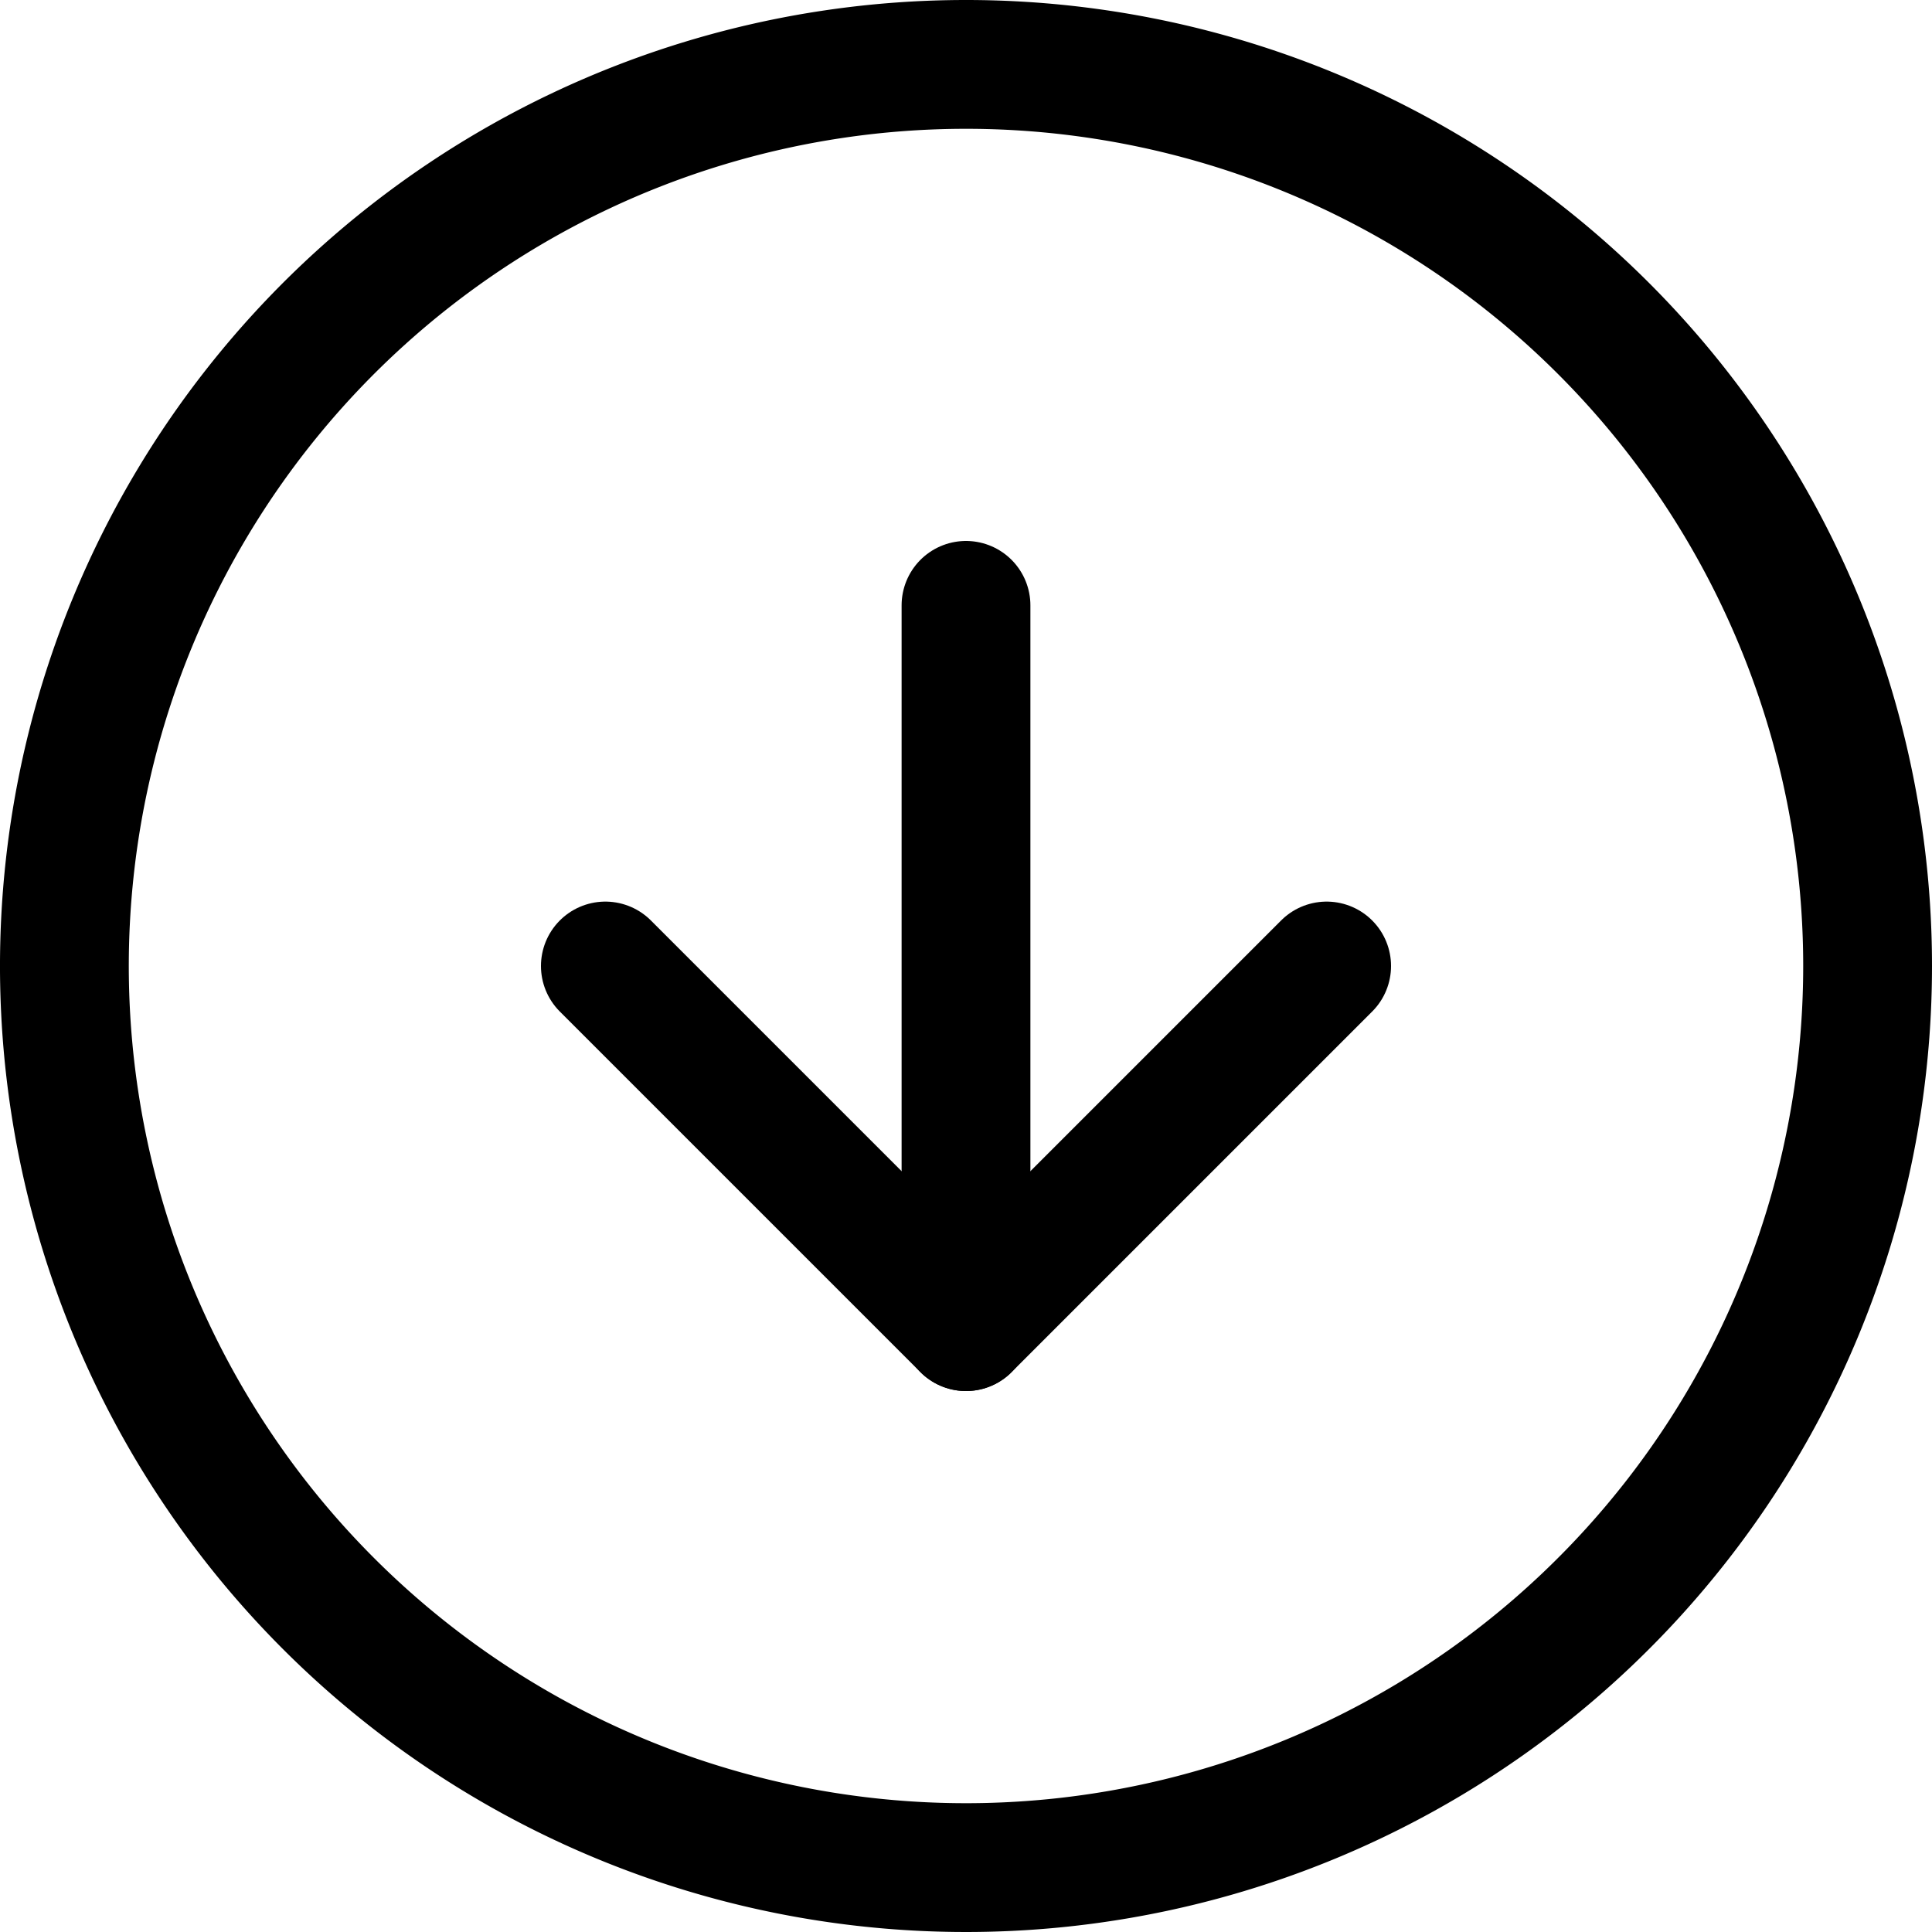
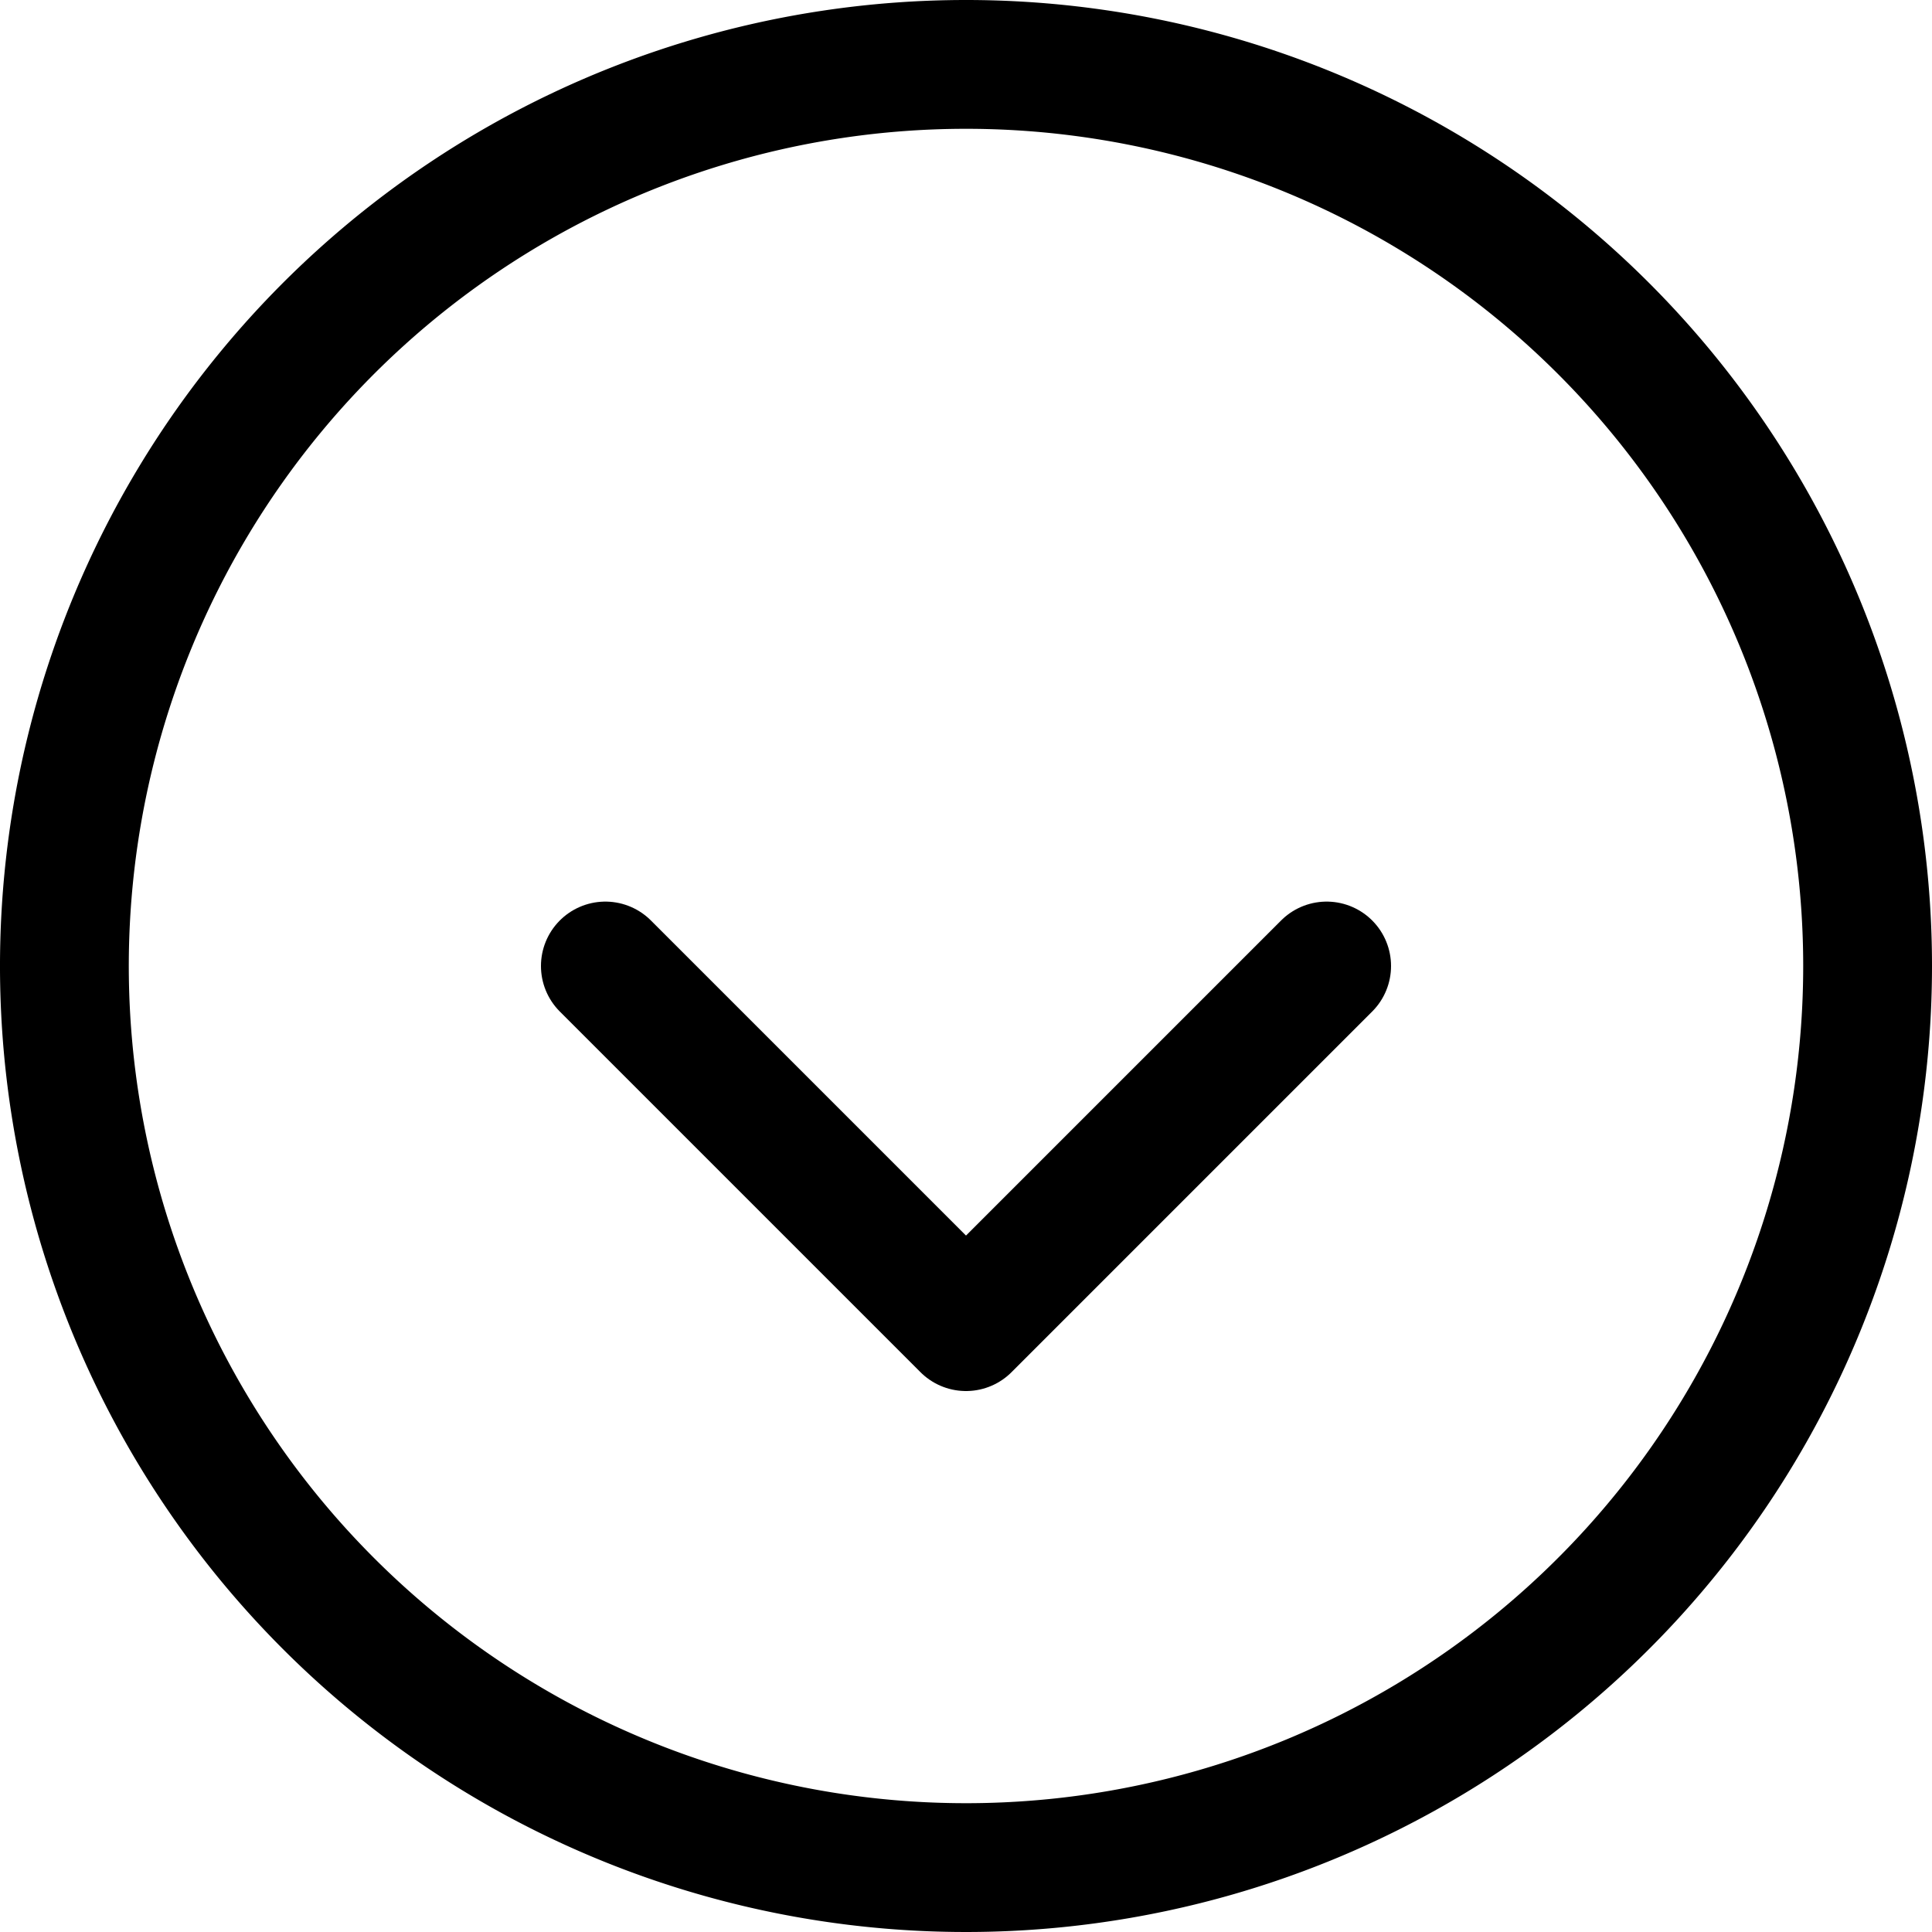
<svg xmlns="http://www.w3.org/2000/svg" width="15" height="15" viewBox="0 0 15 15">
  <g id="Icon_down" transform="translate(-2.5 -2.5)">
-     <path id="パス_30" data-name="パス 30" d="M17,10a7,7,0,1,1-7-7,7,7,0,0,1,7,7Z" fill="none" stroke="#000" stroke-linecap="round" stroke-linejoin="round" stroke-width="1" />
+     <path id="パス_30" data-name="パス 30" d="M17,10a7,7,0,1,1-7-7,7,7,0,0,1,7,7" fill="none" stroke="#000" stroke-linecap="round" stroke-linejoin="round" stroke-width="1" />
    <path id="パス_31" data-name="パス 31" d="M12,18l2.8,2.8L17.6,18" transform="translate(-4.8 -8)" fill="none" stroke="#000" stroke-linecap="round" stroke-linejoin="round" stroke-width="1" />
-     <path id="パス_32" data-name="パス 32" d="M18,12v5.6" transform="translate(-8 -4.8)" fill="none" stroke="#000" stroke-linecap="round" stroke-linejoin="round" stroke-width="1" />
  </g>
</svg>